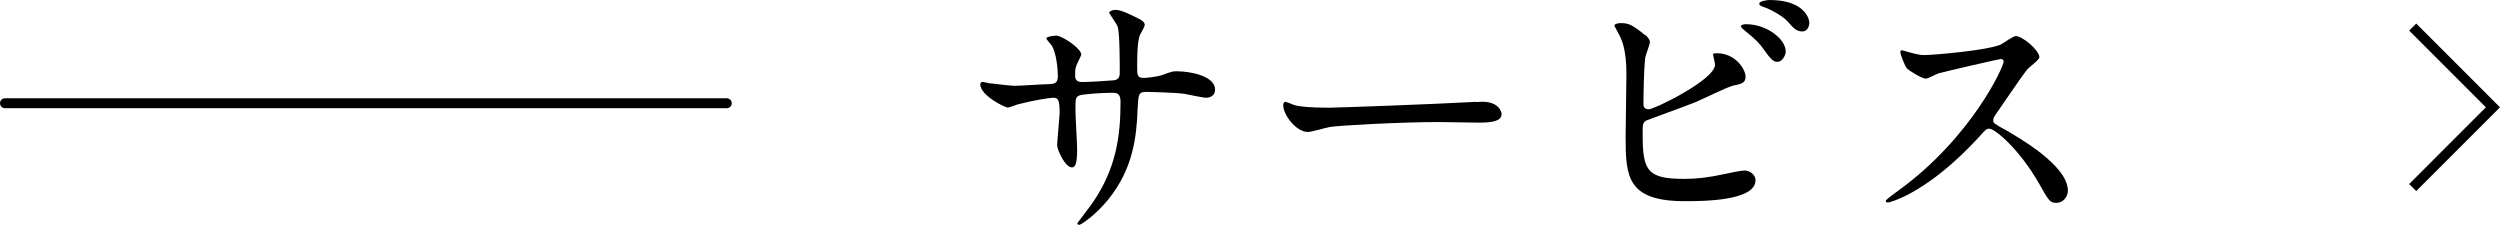
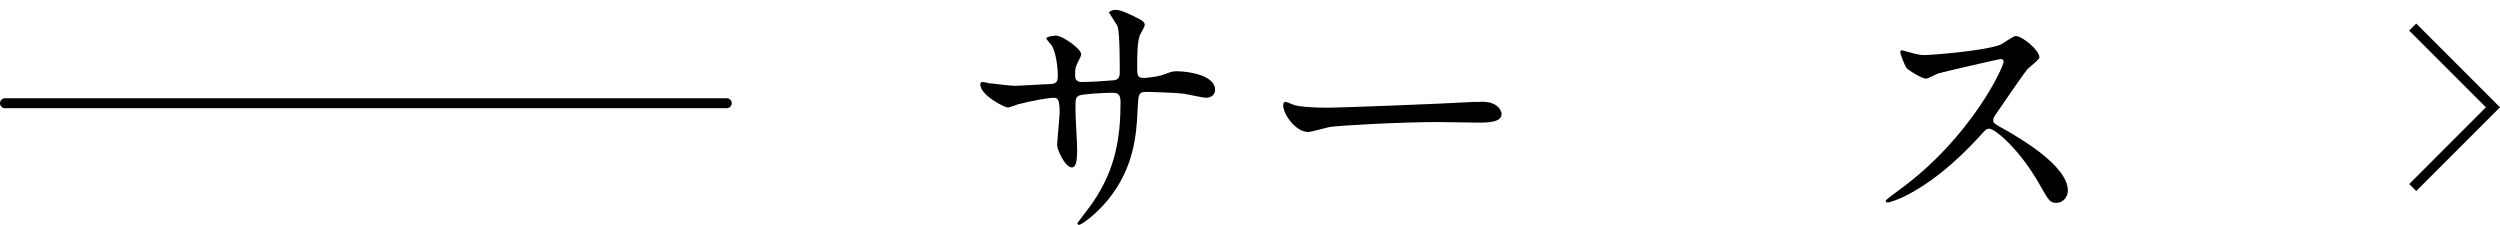
<svg xmlns="http://www.w3.org/2000/svg" id="_レイヤー_2" width="251.15" height="22.57" viewBox="0 0 251.15 22.57">
  <defs>
    <style>.cls-1{stroke-linecap:round;stroke-linejoin:round;}.cls-1,.cls-2{fill:none;stroke:#000;}.cls-2{stroke-miterlimit:10;}.cls-3{stroke-width:0px;}</style>
  </defs>
  <g id="TEXT">
    <line class="cls-1" x1=".5" y1="10.37" x2="73.01" y2="10.37" />
    <path class="cls-3" d="M99.52,8.37c.42.06,2.04.25,2.41.25.56,0,3-.17,3.5-.17.53-.03.84-.11.84-.78,0-.84-.17-2.41-.62-3.11-.08-.11-.53-.59-.53-.7,0-.2.84-.28.98-.28.64,0,2.52,1.32,2.52,1.88,0,.2-.48,1.01-.5,1.18-.14.31-.11.73-.11,1.01,0,.42.28.59.67.59.73,0,2.49-.11,3.19-.17.62-.06.62-.53.62-.81,0-.95,0-3.86-.2-4.56-.08-.25-.87-1.37-.87-1.43,0-.11.31-.28.64-.28.56,0,1.4.42,2.24.84.28.14.7.34.7.67,0,.2-.42.87-.48,1.01-.28.64-.28,2.38-.28,3.14,0,.9,0,1.18.67,1.18.14,0,1.23-.08,1.9-.31.92-.34,1.01-.36,1.4-.36,1.4,0,3.86.48,3.86,1.85,0,.59-.5.81-.9.81-.34,0-1.85-.34-2.16-.39-.95-.14-3.75-.2-3.81-.2-.84,0-.84.2-.92,1.82-.11,2.66-.42,5.88-2.97,9.02-1.26,1.54-2.69,2.52-2.91,2.52-.08,0-.17-.06-.17-.17,0-.03,1.4-1.82,1.62-2.18,2.21-3.28,2.72-6.41,2.72-10.02,0-.9-.45-.9-.84-.9-1.04,0-3.05.14-3.33.28-.36.2-.36.31-.36,1.51,0,.62.17,3.33.17,3.86,0,1.34-.14,1.85-.53,1.85-.67,0-1.48-1.76-1.48-2.24,0-.28.25-2.97.25-3.25,0-1.34-.17-1.51-.64-1.51-.34,0-1.99.25-3.58.67-.17.06-.81.31-.98.31-.34,0-2.77-1.23-2.77-2.32,0-.17.11-.25.2-.25.14,0,.73.14.84.17Z" />
    <path class="cls-3" d="M148.27,10.25c.17,0,.48-.03.62-.03,1.71,0,1.96,1.04,1.96,1.23,0,.78-1.15.87-2.32.87-.64,0-3.44-.06-4-.06-3.86,0-10.28.36-10.95.5-.34.06-1.85.5-2.18.5-1.2,0-2.49-1.74-2.49-2.69,0-.17.08-.34.22-.34s.81.31.95.34c.48.14,1.62.25,3.42.25.92,0,10.7-.36,14.78-.59Z" />
-     <path class="cls-3" d="M165.27,3.5c.2.14.48.48.48.73s-.45,1.34-.48,1.6c-.11.98-.17,3.47-.17,4.65,0,.17.06.5.53.5.56,0,6.66-2.97,6.66-4.48,0-.17-.2-.95-.2-1.04,0-.11.2-.11.39-.11,1.9,0,2.88,1.65,2.88,2.35,0,.64-.42.73-1.23.9-.64.14-3.16,1.4-3.7,1.62-.78.34-4.93,1.82-5.07,1.9-.34.22-.34.36-.34,1.43,0,3.67.53,4.42,4.2,4.42,1.18,0,2.3-.11,4.09-.5.36-.08,1.6-.34,1.93-.34.59,0,1.12.45,1.12.98,0,2.1-5.38,2.1-7.11,2.1-5.8,0-5.94-2.49-5.94-6.47,0-1.01.08-5.4.08-6.33,0-2.3-.42-3.33-.73-3.92-.42-.78-.48-.87-.48-.92,0-.17.39-.25.64-.25.81,0,1.2.2,2.41,1.18ZM179.4,5.15c0,.34-.31,1.06-.84,1.06-.42,0-.67-.25-1.43-1.32-.31-.42-.53-.76-1.85-1.82-.11-.08-.39-.31-.39-.42,0-.14.25-.22.5-.22,2.16,0,4,1.54,4,2.72ZM181.76,2.32c0,.36-.22.84-.7.84-.59,0-.92-.36-1.48-1.01-.48-.53-1.71-1.23-2.49-1.48-.28-.08-.36-.22-.36-.31,0-.22.7-.36,1.04-.36,3.44,0,4,1.82,4,2.32Z" />
    <path class="cls-3" d="M200.96,5.94c-.2,0-6.08,1.37-6.22,1.43-.2.06-1.06.53-1.26.53-.42,0-1.74-.84-1.9-1.01-.2-.2-.67-1.43-.67-1.62,0-.14.03-.22.17-.22.03,0,.64.17.73.2.87.25,1.2.28,1.48.28.95,0,6.22-.45,7.67-1.04.25-.11,1.29-.87,1.54-.87.67,0,2.38,1.43,2.38,2.13,0,.25-1.04,1.01-1.2,1.2-.56.67-2.77,3.95-3.22,4.59-.11.14-.22.34-.22.56,0,.25.06.31,1.23.95,1.26.73,6.27,3.56,6.27,6.1,0,.64-.5,1.23-1.15,1.23s-.76-.2-1.74-1.93c-1.93-3.39-4.4-5.52-5.01-5.52-.28,0-.36.08-.98.78-.98,1.04-3.84,4.17-7.48,5.99-.76.36-1.51.64-1.74.64-.06,0-.2,0-.2-.17,0-.11,1.12-.92,1.29-1.04,7.31-5.29,10.64-12.54,10.56-12.99-.06-.22-.28-.22-.34-.22Z" />
    <polyline class="cls-2" points="242.38 2.72 250.44 10.78 242.38 18.84" />
  </g>
</svg>